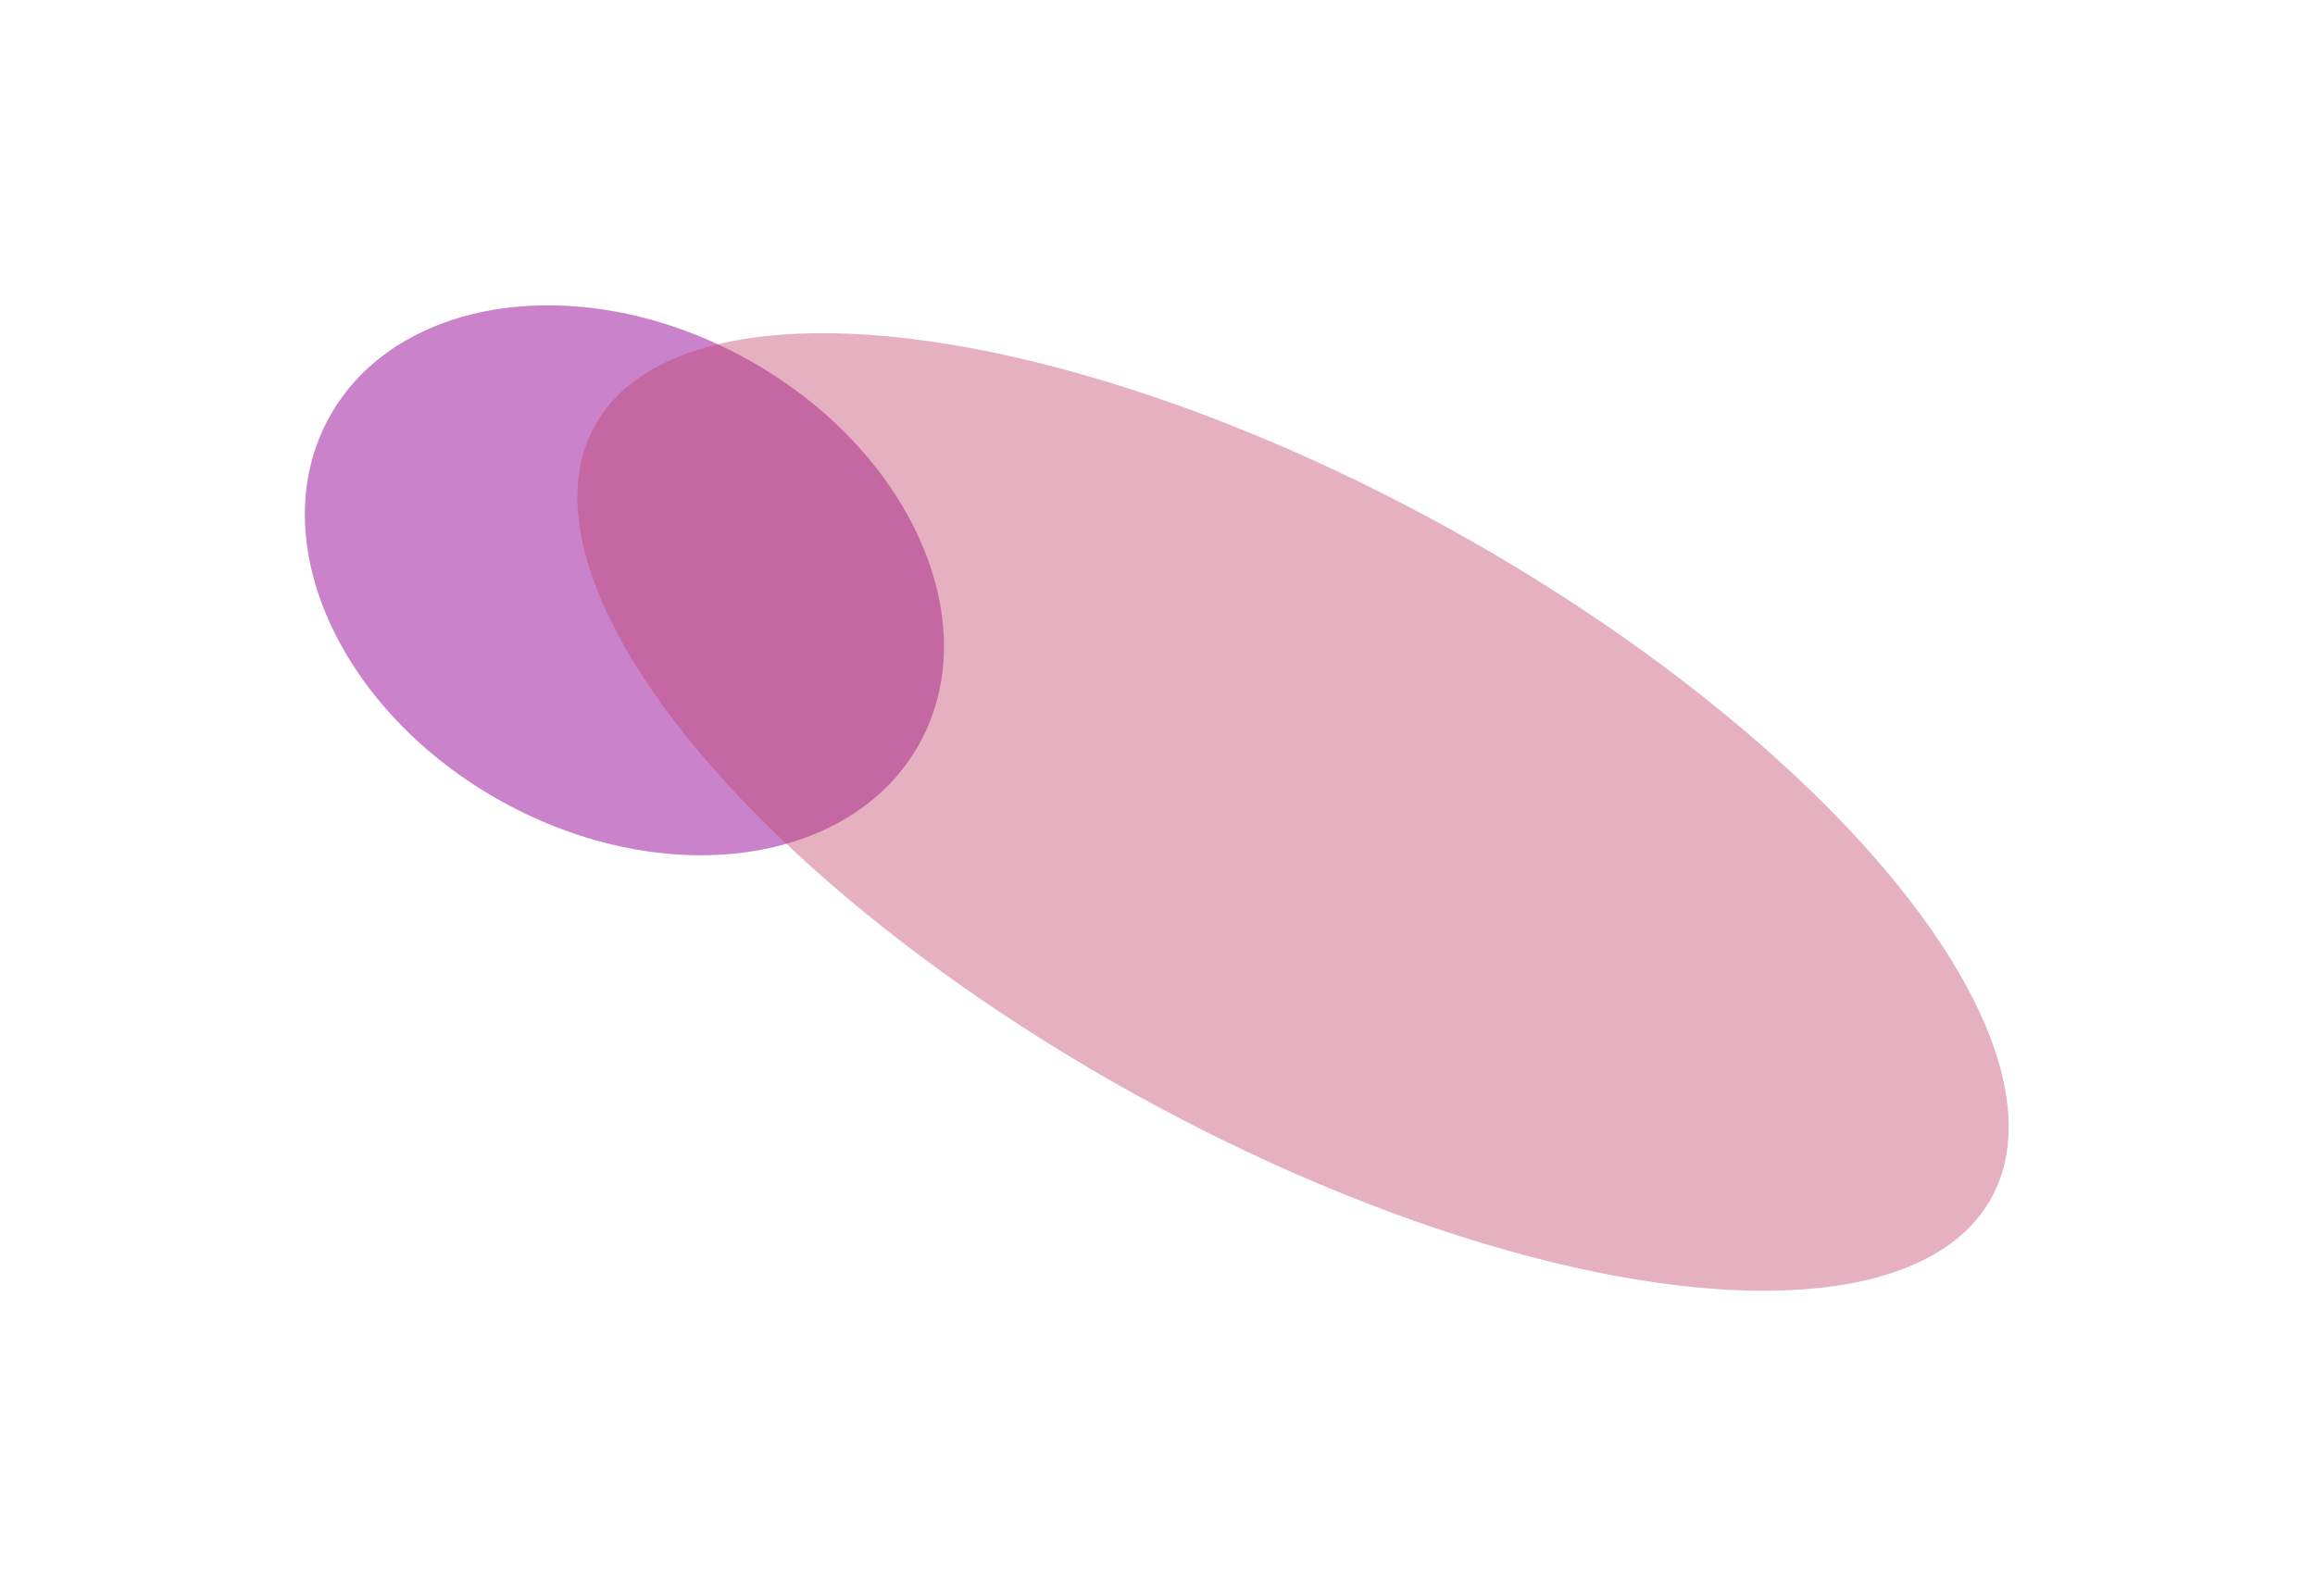
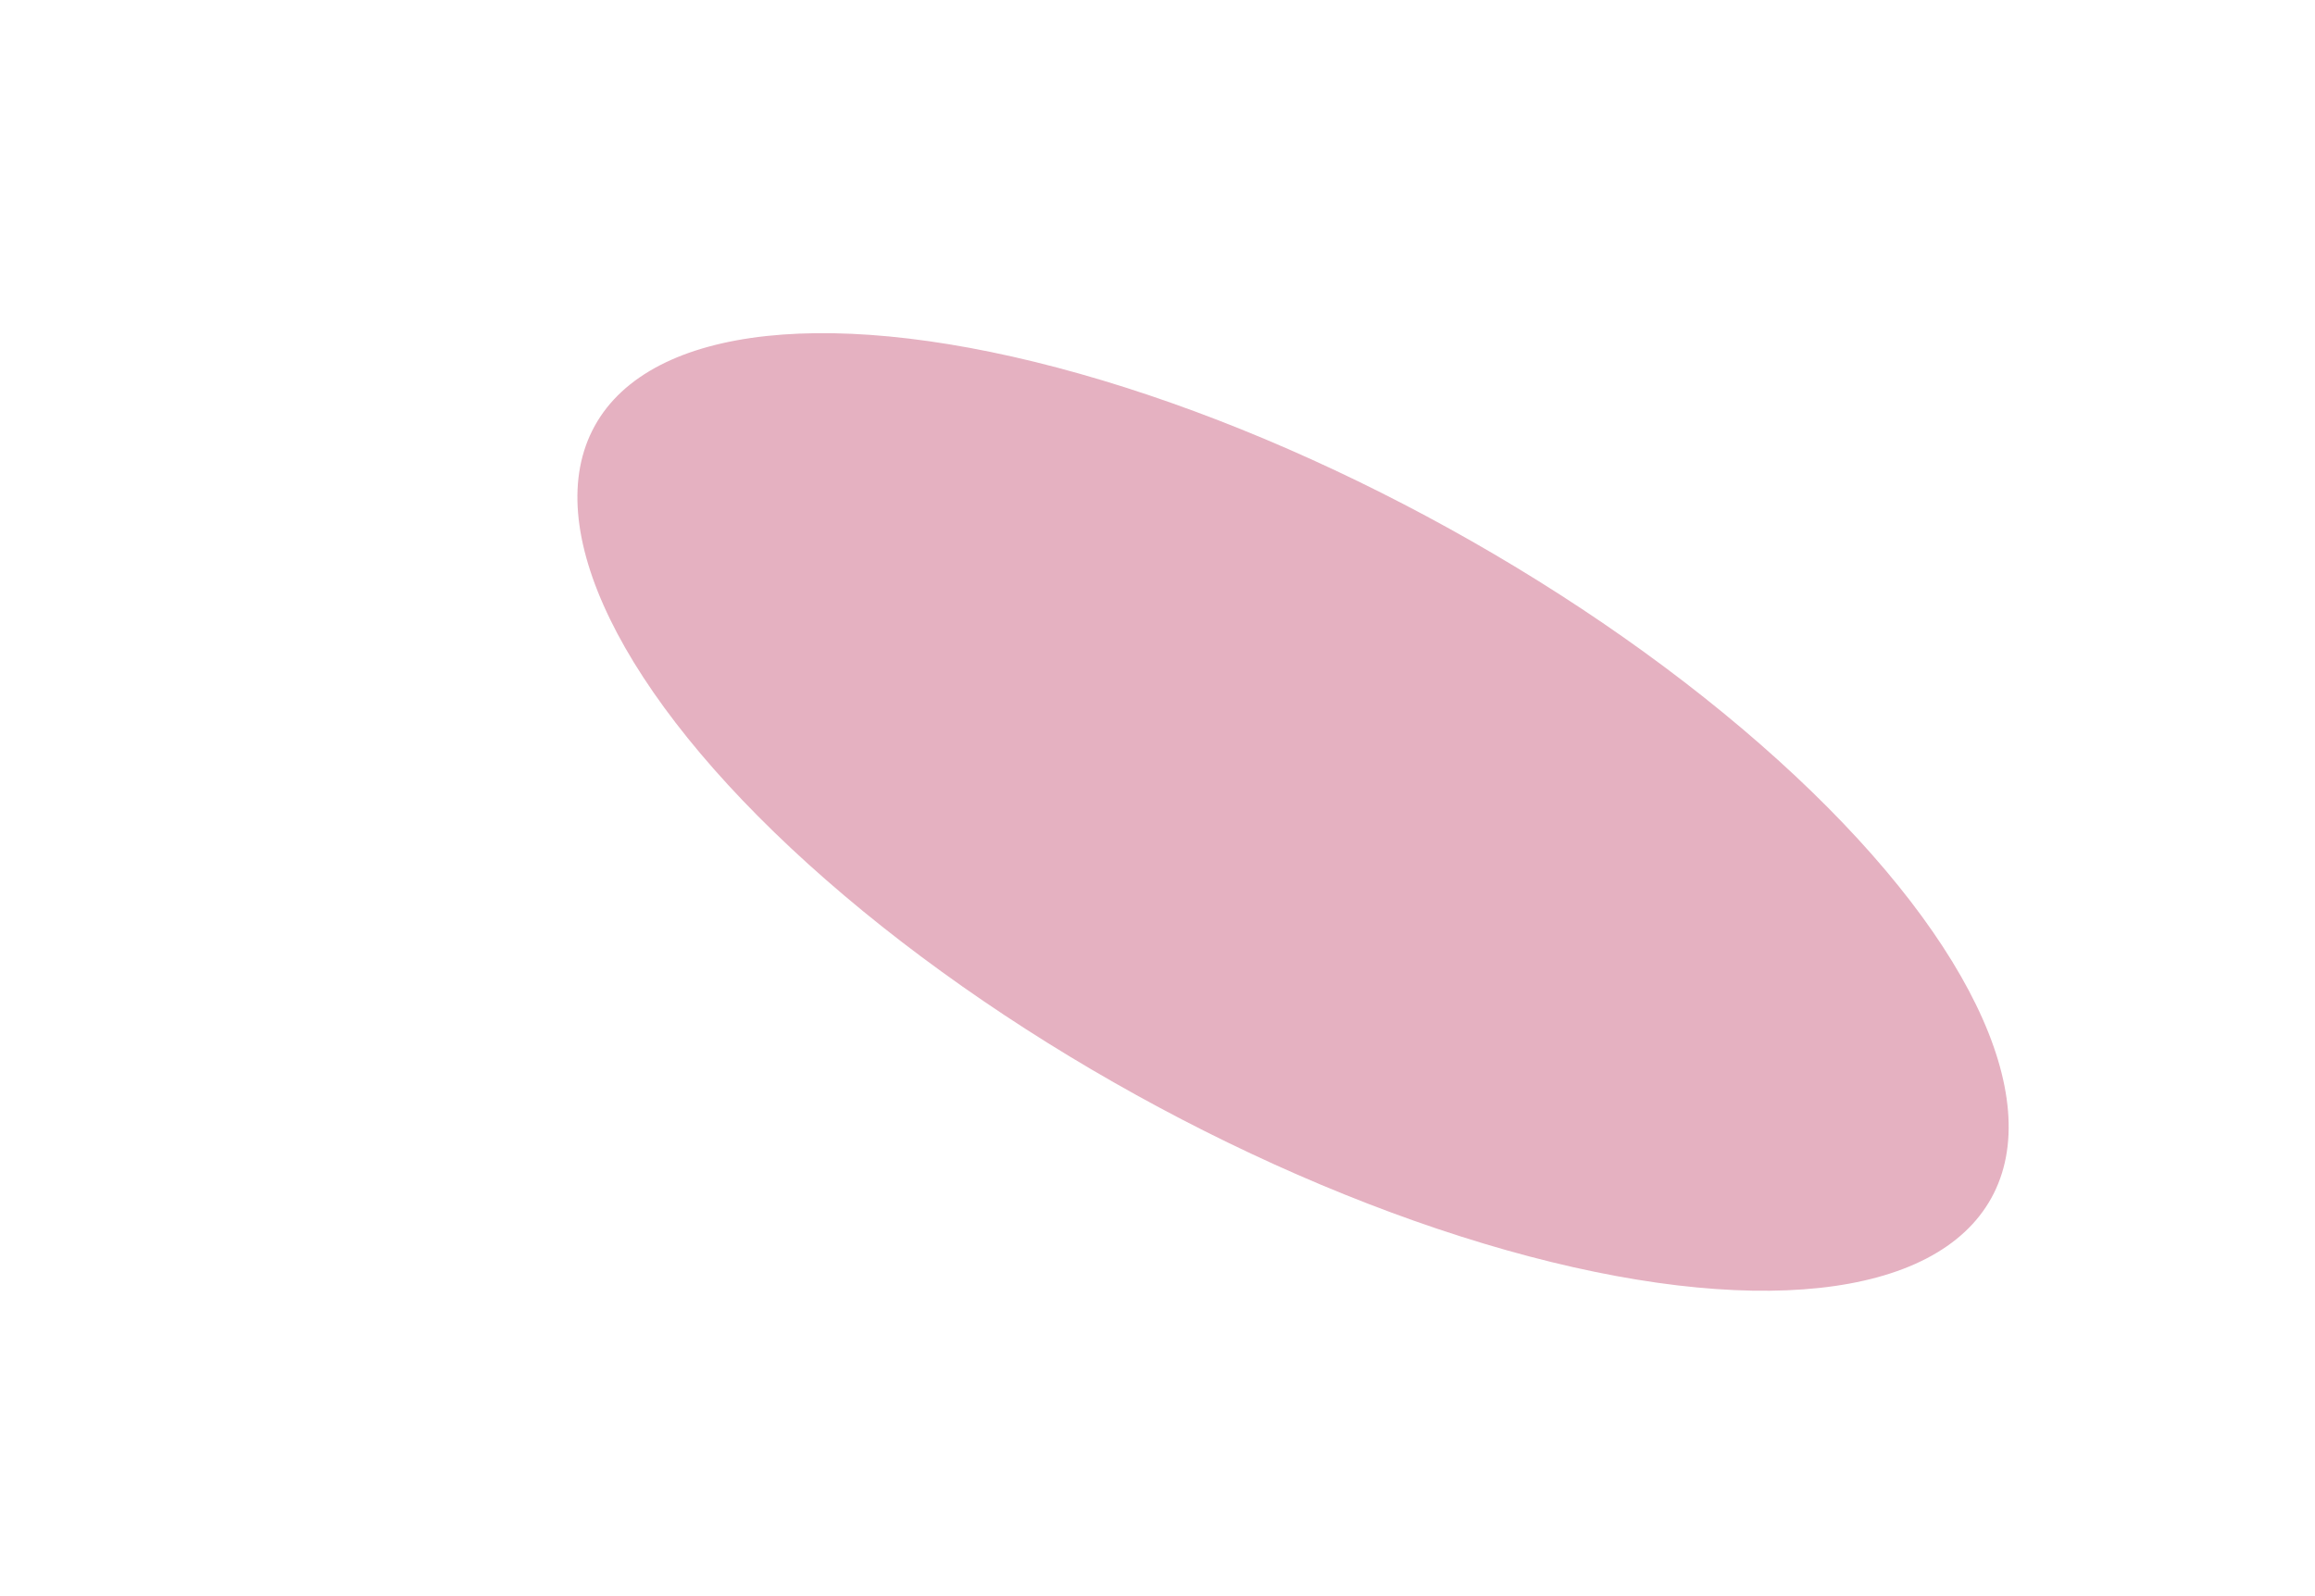
<svg xmlns="http://www.w3.org/2000/svg" width="1041" height="718" viewBox="0 0 1041 718" fill="none">
  <g opacity="0.6" filter="url(#filter0_f_493_3538)">
-     <ellipse cx="151.649" cy="113.754" rx="151.649" ry="113.754" transform="matrix(-0.875 -0.484 -0.484 0.875 468.537 234.878)" fill="#A731A9" />
-   </g>
+     </g>
  <g opacity="0.4" filter="url(#filter1_f_493_3538)">
    <ellipse cx="358.848" cy="145.533" rx="358.848" ry="145.533" transform="matrix(-0.875 -0.484 -0.484 0.875 965.881 411.558)" fill="#BD3B64" />
  </g>
  <defs>
    <filter id="filter0_f_493_3538" x="0.068" y="0.269" width="561.4" height="521.392" filterUnits="userSpaceOnUse" color-interpolation-filters="sRGB">
      <feFlood flood-opacity="0" result="BackgroundImageFix" />
      <feBlend mode="normal" in="SourceGraphic" in2="BackgroundImageFix" result="shape" />
      <feGaussianBlur stdDeviation="68.5" result="effect1_foregroundBlur_493_3538" />
    </filter>
    <filter id="filter1_f_493_3538" x="122.595" y="12.66" width="917.691" height="704.898" filterUnits="userSpaceOnUse" color-interpolation-filters="sRGB">
      <feFlood flood-opacity="0" result="BackgroundImageFix" />
      <feBlend mode="normal" in="SourceGraphic" in2="BackgroundImageFix" result="shape" />
      <feGaussianBlur stdDeviation="68.5" result="effect1_foregroundBlur_493_3538" />
    </filter>
  </defs>
</svg>